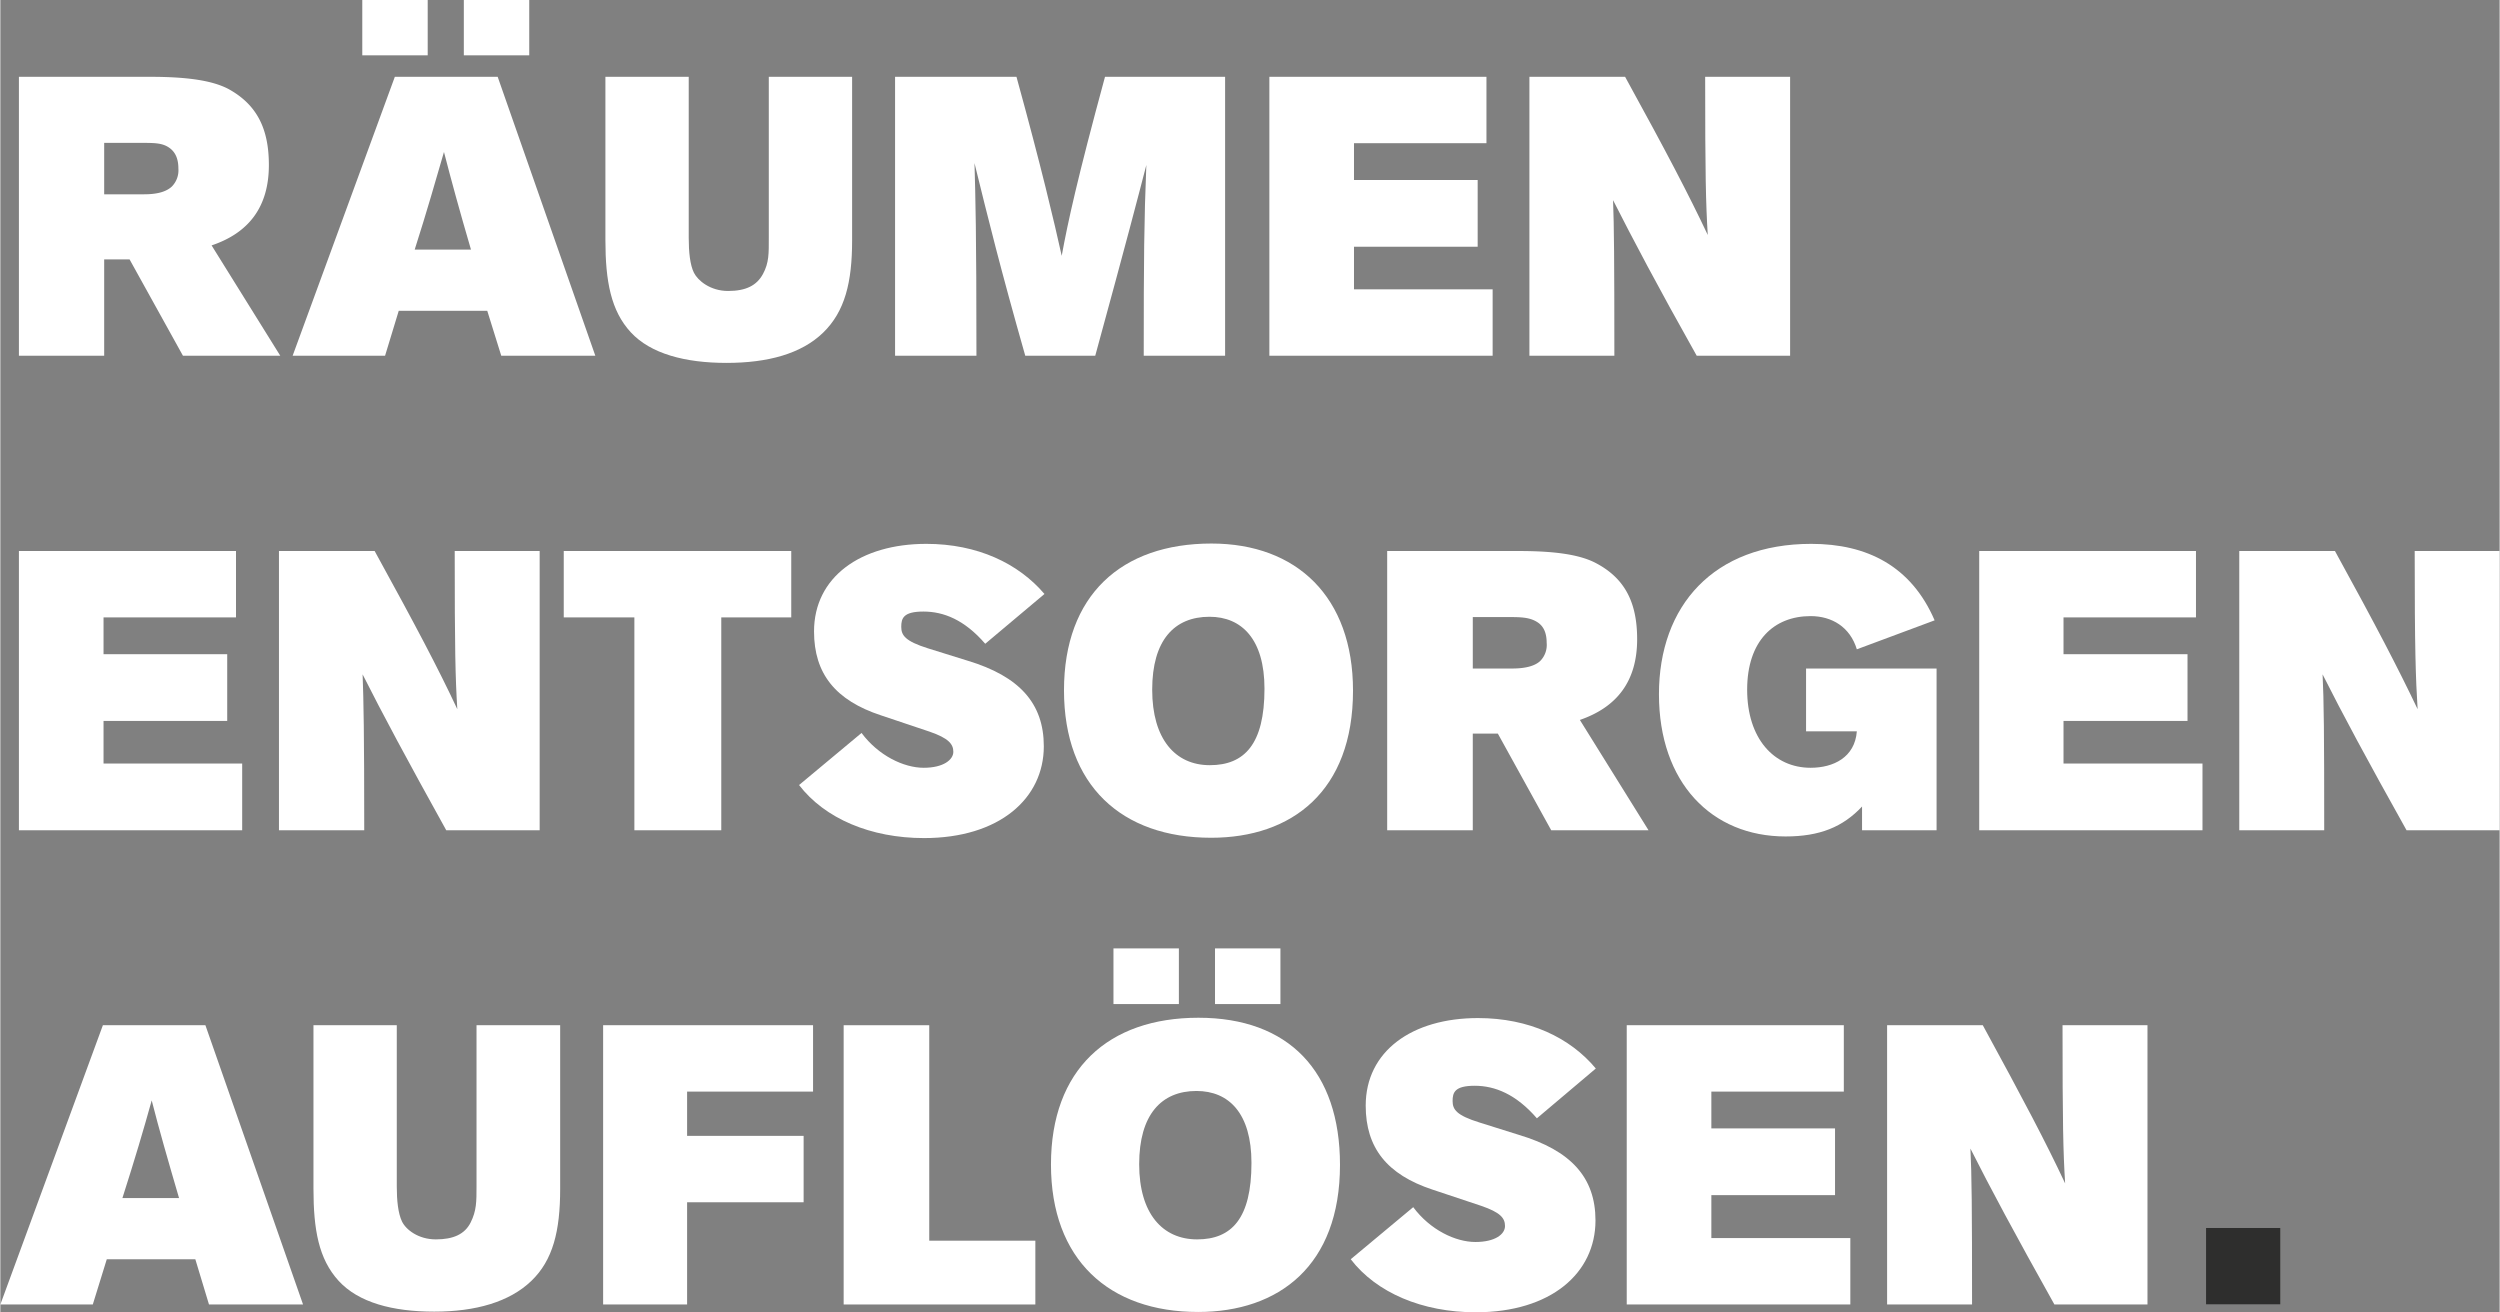
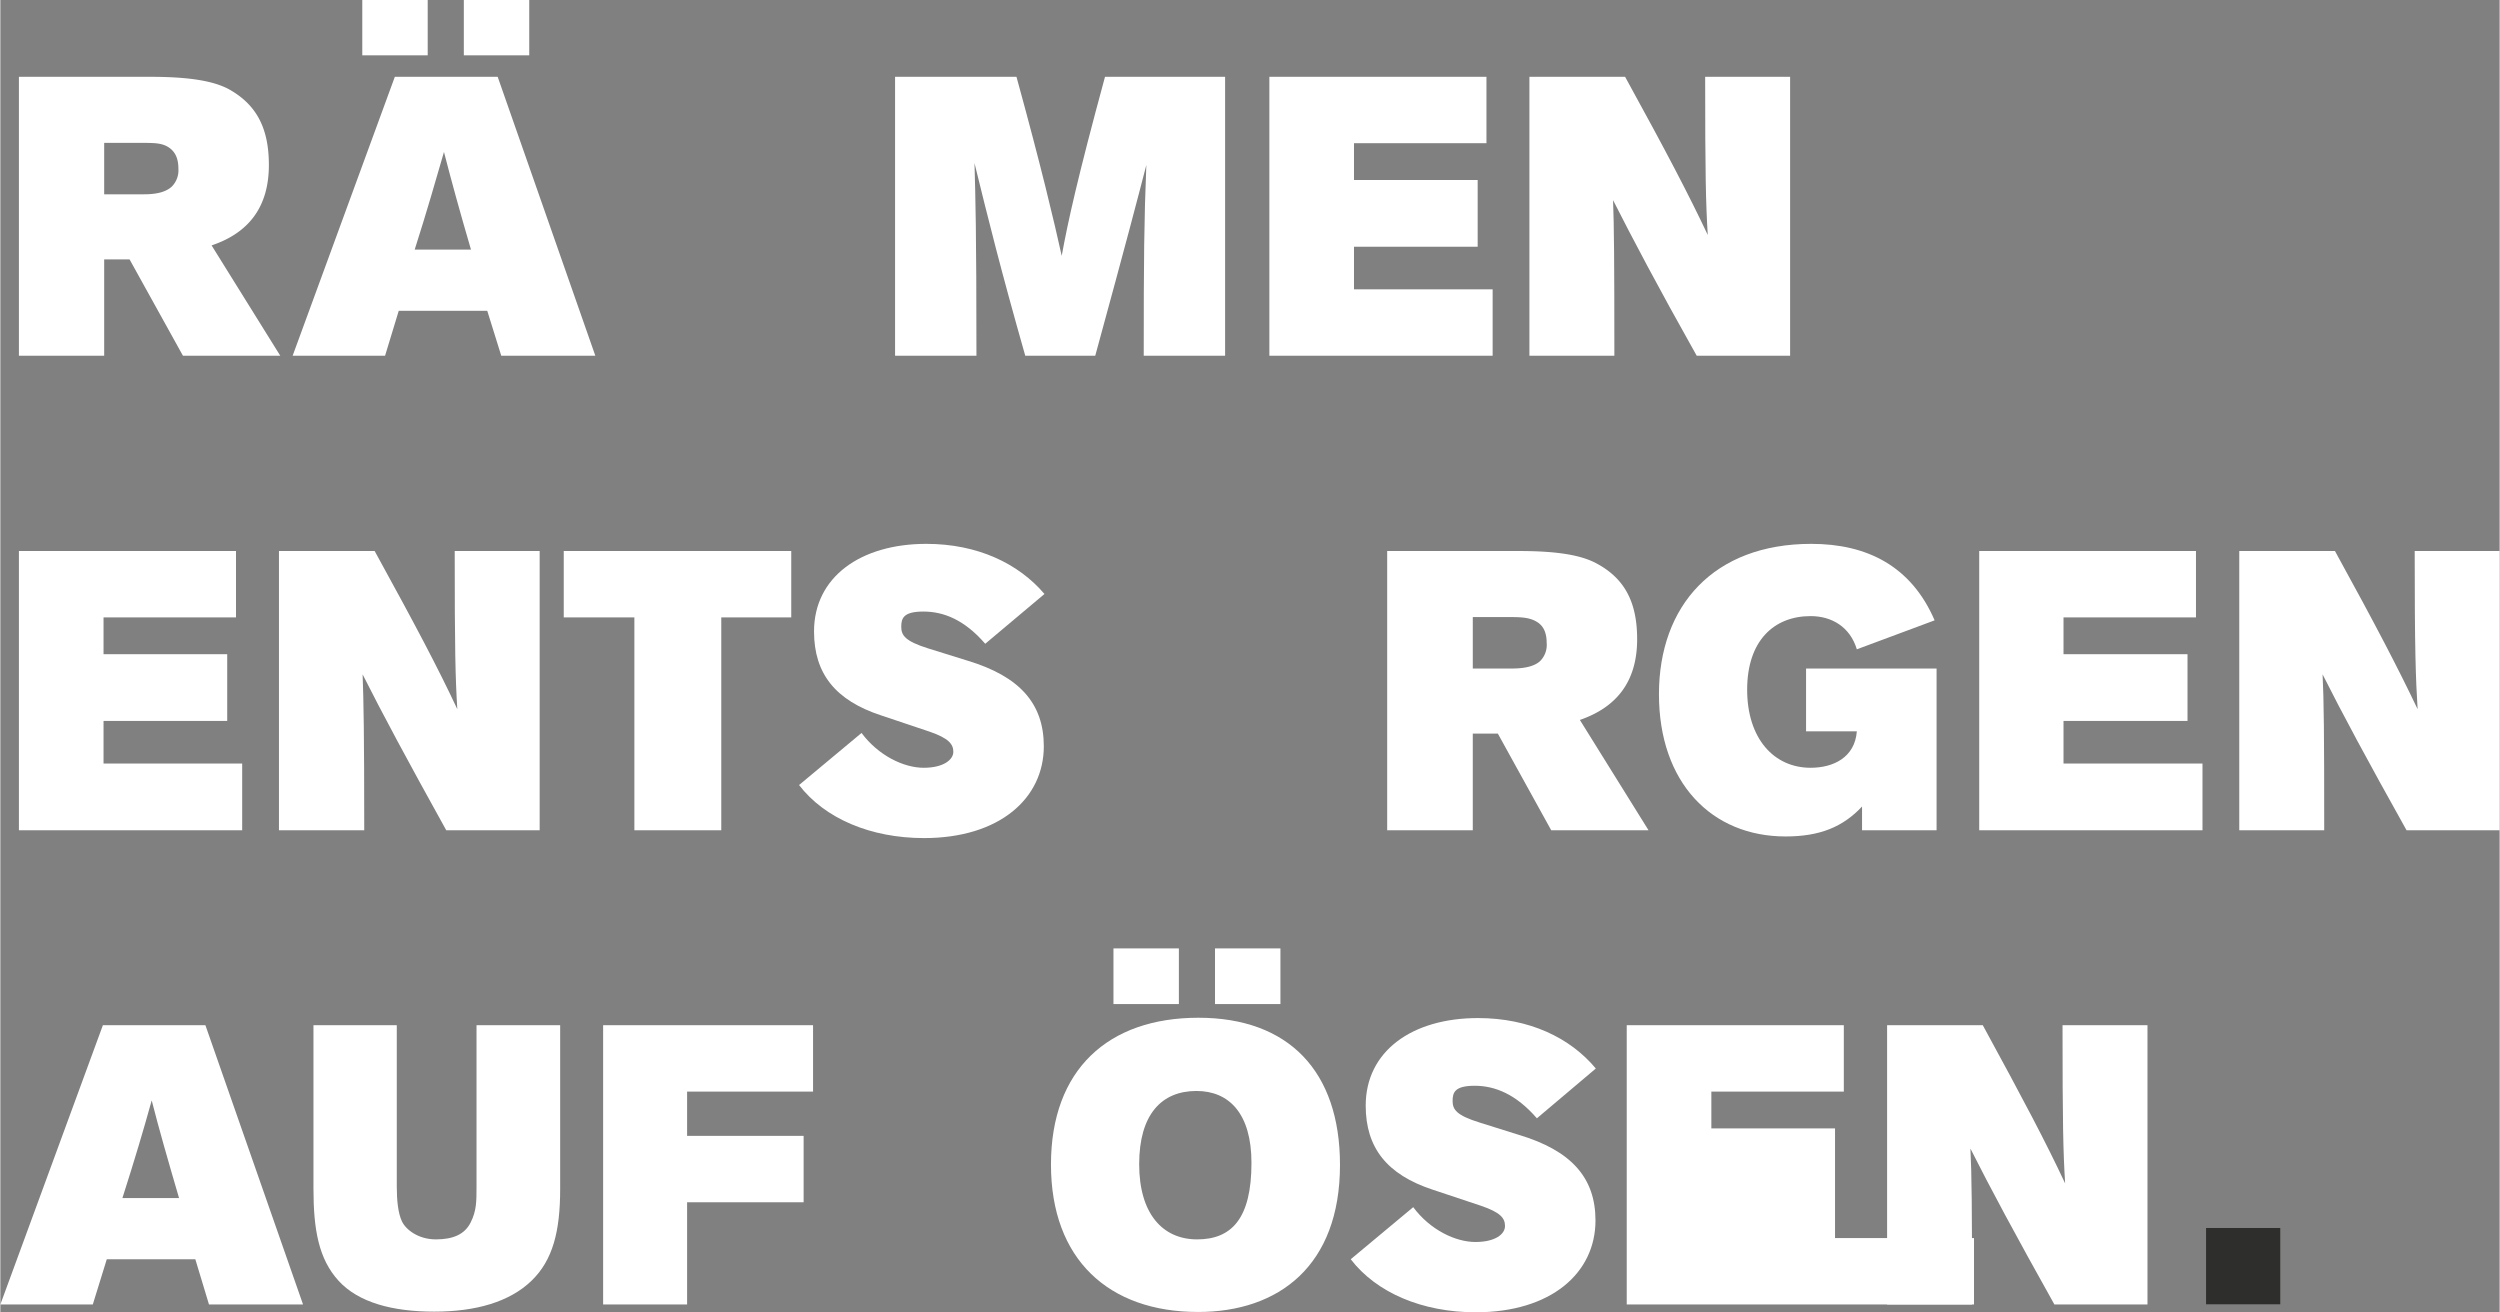
<svg xmlns="http://www.w3.org/2000/svg" id="bd006d1e-8abf-4619-86c1-f76fccdd0a43" data-name="Ebene 1" width="270.9mm" height="142.2mm" viewBox="0 0 767.9 403.2">
  <rect x="0" y="0" width="767.9" height="403.2" fill="#808080" stroke="none" />
  <defs>
    <style>
      .a306890d-6872-4e26-83ab-420628b9b093 {
        fill: #fff;
      }

      .a8fe3aaf-d83a-47f2-8ba0-d641bfc47e37 {
        fill: #2e2e2d;
      }
    </style>
  </defs>
  <path id="fe5aec52-c344-4997-8ac9-f8fad24b5f93" data-name="Pfad 885" class="a306890d-6872-4e26-83ab-420628b9b093" d="M56.1,205.3,39.7,175.7H31.9v29.6H5.7V119.6H46c11.3,0,19,1.1,24,3.7,8.8,4.8,12.5,12.2,12.5,23.4,0,13-6.3,20.9-17.6,24.7L86,205.3Zm-12-49.6c4.4,0,7-.9,8.6-2.4a7.1,7.1,0,0,0,2-5.5c0-2.8-.8-5-2.8-6.4s-4.2-1.5-8.1-1.5H31.9v15.8Z" transform="translate(0 -96)" />
  <path id="a820e338-02c6-4d0b-a877-74fef587d8a0" data-name="Pfad 886" class="a306890d-6872-4e26-83ab-420628b9b093" d="M153.9,205.3l-4.3-13.8H122.4l-4.2,13.8H89.8l31.4-85.7h31.6l30,85.7ZM111.2,113V96h20.1v17Zm33.4,59.7c-3.6-12.3-6-21.1-8.3-30-2.6,8.9-5.1,17.8-9,30ZM142.4,113V96h20.1v17Z" transform="translate(0 -96)" />
-   <path id="beda7034-9616-4655-8bf0-f711713062ce" data-name="Pfad 887" class="a306890d-6872-4e26-83ab-420628b9b093" d="M261.7,169.9c0,12.8-2.2,21.8-8.9,28.3s-17,9.3-29.7,9.3-23.3-2.8-29.4-9.4-7.8-15.7-7.8-28.3V119.6h25.6v49.5c0,4.3.4,8.3,1.6,10.7s5,5.6,10.5,5.6,8.8-1.7,10.7-5.2,1.8-6.4,1.8-11.1V119.6h25.6v50.3Z" transform="translate(0 -96)" />
  <path id="bddf85c3-2313-4502-930a-21ac3b8db94b" data-name="Pfad 888" class="a306890d-6872-4e26-83ab-420628b9b093" d="M351.3,205.3c0-29.5.1-41.4.8-58.6-2.8,10.8-5.8,22.4-15.7,58.6H314.9c-7.6-26.7-11.4-42.1-15.6-59.2.3,10.7.6,20.7.6,59.2h-25V119.6h37.3c7.7,28,11.5,44.2,13.9,55,1.9-10.4,4.8-23.7,13.3-55h36.9v85.7Z" transform="translate(0 -96)" />
  <path id="a3a24c55-91f5-49cb-ba31-cc2ef773a628" data-name="Pfad 889" class="a306890d-6872-4e26-83ab-420628b9b093" d="M389.9,205.3V119.6h66.7V140H415.9v11.3h38v20.5h-38v13.1h42.6v20.4Z" transform="translate(0 -96)" />
  <path id="ffbfd8db-099e-4c41-835b-273bc3452de4" data-name="Pfad 890" class="a306890d-6872-4e26-83ab-420628b9b093" d="M499.2,119.6c12.8,23.3,19.4,35.9,25.4,48.6-.6-9.8-.8-18.3-.8-48.6h26.1v85.7H521.2c-12.3-21.9-19.5-35.6-25.7-47.8.3,8,.4,18,.4,47.8H469.8V119.6Z" transform="translate(0 -96)" />
  <path id="e51589c1-7a9c-4f2e-b623-37fd23b78b9a" data-name="Pfad 891" class="a306890d-6872-4e26-83ab-420628b9b093" d="M5.7,351.1V265.3H72.4v20.4H31.7V297h38v20.5h-38v13.1H74.3v20.5Z" transform="translate(0 -96)" />
  <path id="f4896a97-ecf6-4105-84b1-dcf318294ead" data-name="Pfad 892" class="a306890d-6872-4e26-83ab-420628b9b093" d="M115,265.3c12.8,23.3,19.5,36,25.4,48.6-.6-9.7-.8-18.2-.8-48.6h26.1v85.8H137c-12.2-22-19.5-35.6-25.7-47.9.3,8,.5,18,.5,47.9H85.6V265.3Z" transform="translate(0 -96)" />
  <path id="be2c31f3-fa3d-41a2-b890-931a2431dd5a" data-name="Pfad 893" class="a306890d-6872-4e26-83ab-420628b9b093" d="M194.8,351.1V285.7H173.1V265.3H243v20.4H221.5v65.4Z" transform="translate(0 -96)" />
  <path id="e6e07021-d6a8-4902-963b-999478478865" data-name="Pfad 894" class="a306890d-6872-4e26-83ab-420628b9b093" d="M264.6,321.2c5.2,7,13,10.7,19.1,10.7s9.1-2.5,9.1-4.9-1.5-4.2-7.3-6.2l-14.9-5C256.6,311.2,250,303,250,290c0-16.7,14.3-26.9,34.5-26.9,15.7,0,28.3,6,36.3,15.4l-18.2,15.3c-6.4-7.4-12.8-9.9-19-9.9s-6.8,2.1-6.8,4.7,1.2,4.4,8.2,6.6l12.2,3.8c15.9,4.8,23.4,13.1,23.4,26.3,0,16-13.6,28.2-36.8,28.2-16.4,0-30.5-6-38.4-16.3l19.2-16Z" transform="translate(0 -96)" />
-   <path id="ab2ddead-d583-4c47-a8eb-b9b22b9cb83e" data-name="Pfad 895" class="a306890d-6872-4e26-83ab-420628b9b093" d="M372,353.4c-27.5,0-45.2-16.1-45.2-45.3S344.4,263,372.1,263c26.2,0,43.5,16.4,43.5,45.2,0,30.9-18.8,45.2-43.6,45.2Zm-.5-67.9c-10.8,0-17.6,7.2-17.6,22.4s7.1,23.2,17.7,23.2,16.8-6.4,16.8-23.5c0-15.2-7-22.1-16.9-22.1Z" transform="translate(0 -96)" />
  <path id="f1f56df0-b004-431f-8564-d9dcdf0f204f" data-name="Pfad 896" class="a306890d-6872-4e26-83ab-420628b9b093" d="M476.5,351.1l-16.4-29.7h-7.7v29.7H426.1V265.3h40.4c11.2,0,18.9,1.1,23.9,3.8,8.8,4.7,12.5,12.1,12.5,23.3,0,13-6.3,20.9-17.6,24.8l21.1,33.9Zm-12-49.7c4.4,0,7.1-.9,8.6-2.3a7,7,0,0,0,2-5.6c0-2.8-.8-5-2.8-6.3s-4.2-1.6-8-1.6H452.4v15.8Z" transform="translate(0 -96)" />
  <path id="ff7d9fd1-bf81-42c5-88a7-f98eebdda888" data-name="Pfad 897" class="a306890d-6872-4e26-83ab-420628b9b093" d="M572,351.1v-7.3c-5.9,6.3-13,9.2-23.5,9.2-22.7,0-38.9-16.5-38.9-43.7s16.8-46.2,46.8-46.2c17.1,0,30.7,6.8,37.9,23.5l-23.9,8.9c-2.1-6.9-7.7-10.2-14.2-10.2-11.3,0-19.5,7.6-19.5,22.6s8.2,24,19.5,24c7,0,13.6-3.2,14.2-11.2H554.8V301.4h40.1v49.7Z" transform="translate(0 -96)" />
  <path id="ae90b3a1-483f-4eb2-b9b5-f3cd07a62639" data-name="Pfad 898" class="a306890d-6872-4e26-83ab-420628b9b093" d="M608,351.1V265.3h66.6v20.4H633.9V297H672v20.5H633.9v13.1h42.7v20.5Z" transform="translate(0 -96)" />
  <path id="bd81a248-4957-4453-a9e0-c796d44606ef" data-name="Pfad 899" class="a306890d-6872-4e26-83ab-420628b9b093" d="M717.3,265.3c12.8,23.3,19.4,36,25.4,48.6-.6-9.7-.9-18.2-.9-48.6h26.1v85.8H739.3c-12.3-22-19.6-35.6-25.8-47.9.4,8,.5,18,.5,47.9H687.9V265.3Z" transform="translate(0 -96)" />
  <path id="e2ee18f0-13ef-40c0-815a-2649d55cb6db" data-name="Pfad 900" class="a306890d-6872-4e26-83ab-420628b9b093" d="M64.1,496.8l-4.2-13.9H32.7l-4.3,13.9H0L31.5,411H63l30,85.8Zm-9.2-32.7c-3.6-12.3-6.1-21-8.4-30-2.5,9-5.1,17.8-9,30Z" transform="translate(0 -96)" />
  <path id="b7c84fc7-a674-4d2c-b277-63646840c42f" data-name="Pfad 901" class="a306890d-6872-4e26-83ab-420628b9b093" d="M172,461.3c0,12.9-2.2,21.9-8.9,28.3s-17,9.4-29.8,9.4-23.3-2.8-29.4-9.5-7.7-15.7-7.7-28.3V411h25.6v49.6c0,4.2.4,8.2,1.6,10.7s5,5.5,10.4,5.5,8.9-1.6,10.7-5.2,1.8-6.4,1.8-11V411H172Z" transform="translate(0 -96)" />
  <path id="ec18e64b-0179-4434-984c-fd2eff80ffc6" data-name="Pfad 902" class="a306890d-6872-4e26-83ab-420628b9b093" d="M185.2,496.8V411h64.5v20.4H211V445h35.8v20.4H211v31.4Z" transform="translate(0 -96)" />
-   <path id="a6ffe677-fb82-4f22-9e1f-76e5fdd58e10" data-name="Pfad 903" class="a306890d-6872-4e26-83ab-420628b9b093" d="M259.1,496.8V411h26.3v66.2H318v19.6Z" transform="translate(0 -96)" />
  <path id="ed355590-be81-4f9e-8502-0a812fc0f174" data-name="Pfad 904" class="a306890d-6872-4e26-83ab-420628b9b093" d="M368,499.1c-27.4,0-45.2-16.1-45.2-45.3s17.6-45.1,45.3-45.1,43.5,16.4,43.5,45.2c0,31-18.8,45.2-43.6,45.2Zm-26-94.6V387.4h20.1v17.1Zm25.5,26.7c-10.8,0-17.6,7.3-17.6,22.5s7.2,23.1,17.8,23.1,16.7-6.4,16.7-23.5c0-15.2-6.9-22.1-16.9-22.1Zm5.7-26.7V387.4h20.1v17.1Z" transform="translate(0 -96)" />
  <path id="a3f8cade-4e73-4f6c-b10f-ff9babd40c53" data-name="Pfad 905" class="a306890d-6872-4e26-83ab-420628b9b093" d="M434.1,466.9c5.2,7,13,10.7,19.1,10.7s9.1-2.4,9.1-4.9-1.5-4.2-7.3-6.2l-15-5c-13.9-4.6-20.5-12.8-20.5-25.8,0-16.7,14.2-26.9,34.5-26.9,15.7,0,28.3,6,36.2,15.5l-18.1,15.3c-6.4-7.4-12.9-10-19.1-10s-6.8,2.1-6.8,4.7,1.2,4.4,8.3,6.6l12.1,3.8c16,4.8,23.5,13.1,23.5,26.3,0,16.1-13.6,28.2-36.8,28.2-16.4,0-30.5-6-38.4-16.3Z" transform="translate(0 -96)" />
-   <path id="b4beae02-301f-4faa-a5a0-b5c978cd2e2f" data-name="Pfad 906" class="a306890d-6872-4e26-83ab-420628b9b093" d="M499.7,496.8V411h66.7v20.4H525.7v11.3h38v20.5h-38v13.2h42.7v20.4Z" transform="translate(0 -96)" />
+   <path id="b4beae02-301f-4faa-a5a0-b5c978cd2e2f" data-name="Pfad 906" class="a306890d-6872-4e26-83ab-420628b9b093" d="M499.7,496.8V411h66.7v20.4H525.7v11.3h38v20.5v13.2h42.7v20.4Z" transform="translate(0 -96)" />
  <path id="a934f62c-728a-4eb0-853b-f2ee95691209" data-name="Pfad 907" class="a306890d-6872-4e26-83ab-420628b9b093" d="M609.1,411c12.7,23.3,19.4,36,25.3,48.6-.6-9.7-.8-18.2-.8-48.6h26.1v85.8H631.1c-12.3-22-19.6-35.6-25.8-47.9.4,8,.5,18,.5,47.9H579.7V411Z" transform="translate(0 -96)" />
  <rect id="e349207c-fcb1-472b-8a9a-871415d2f368" data-name="Pfad 908" class="a8fe3aaf-d83a-47f2-8ba0-d641bfc47e37" x="677.7" y="377.3" width="22.8" height="23.44" />
</svg>